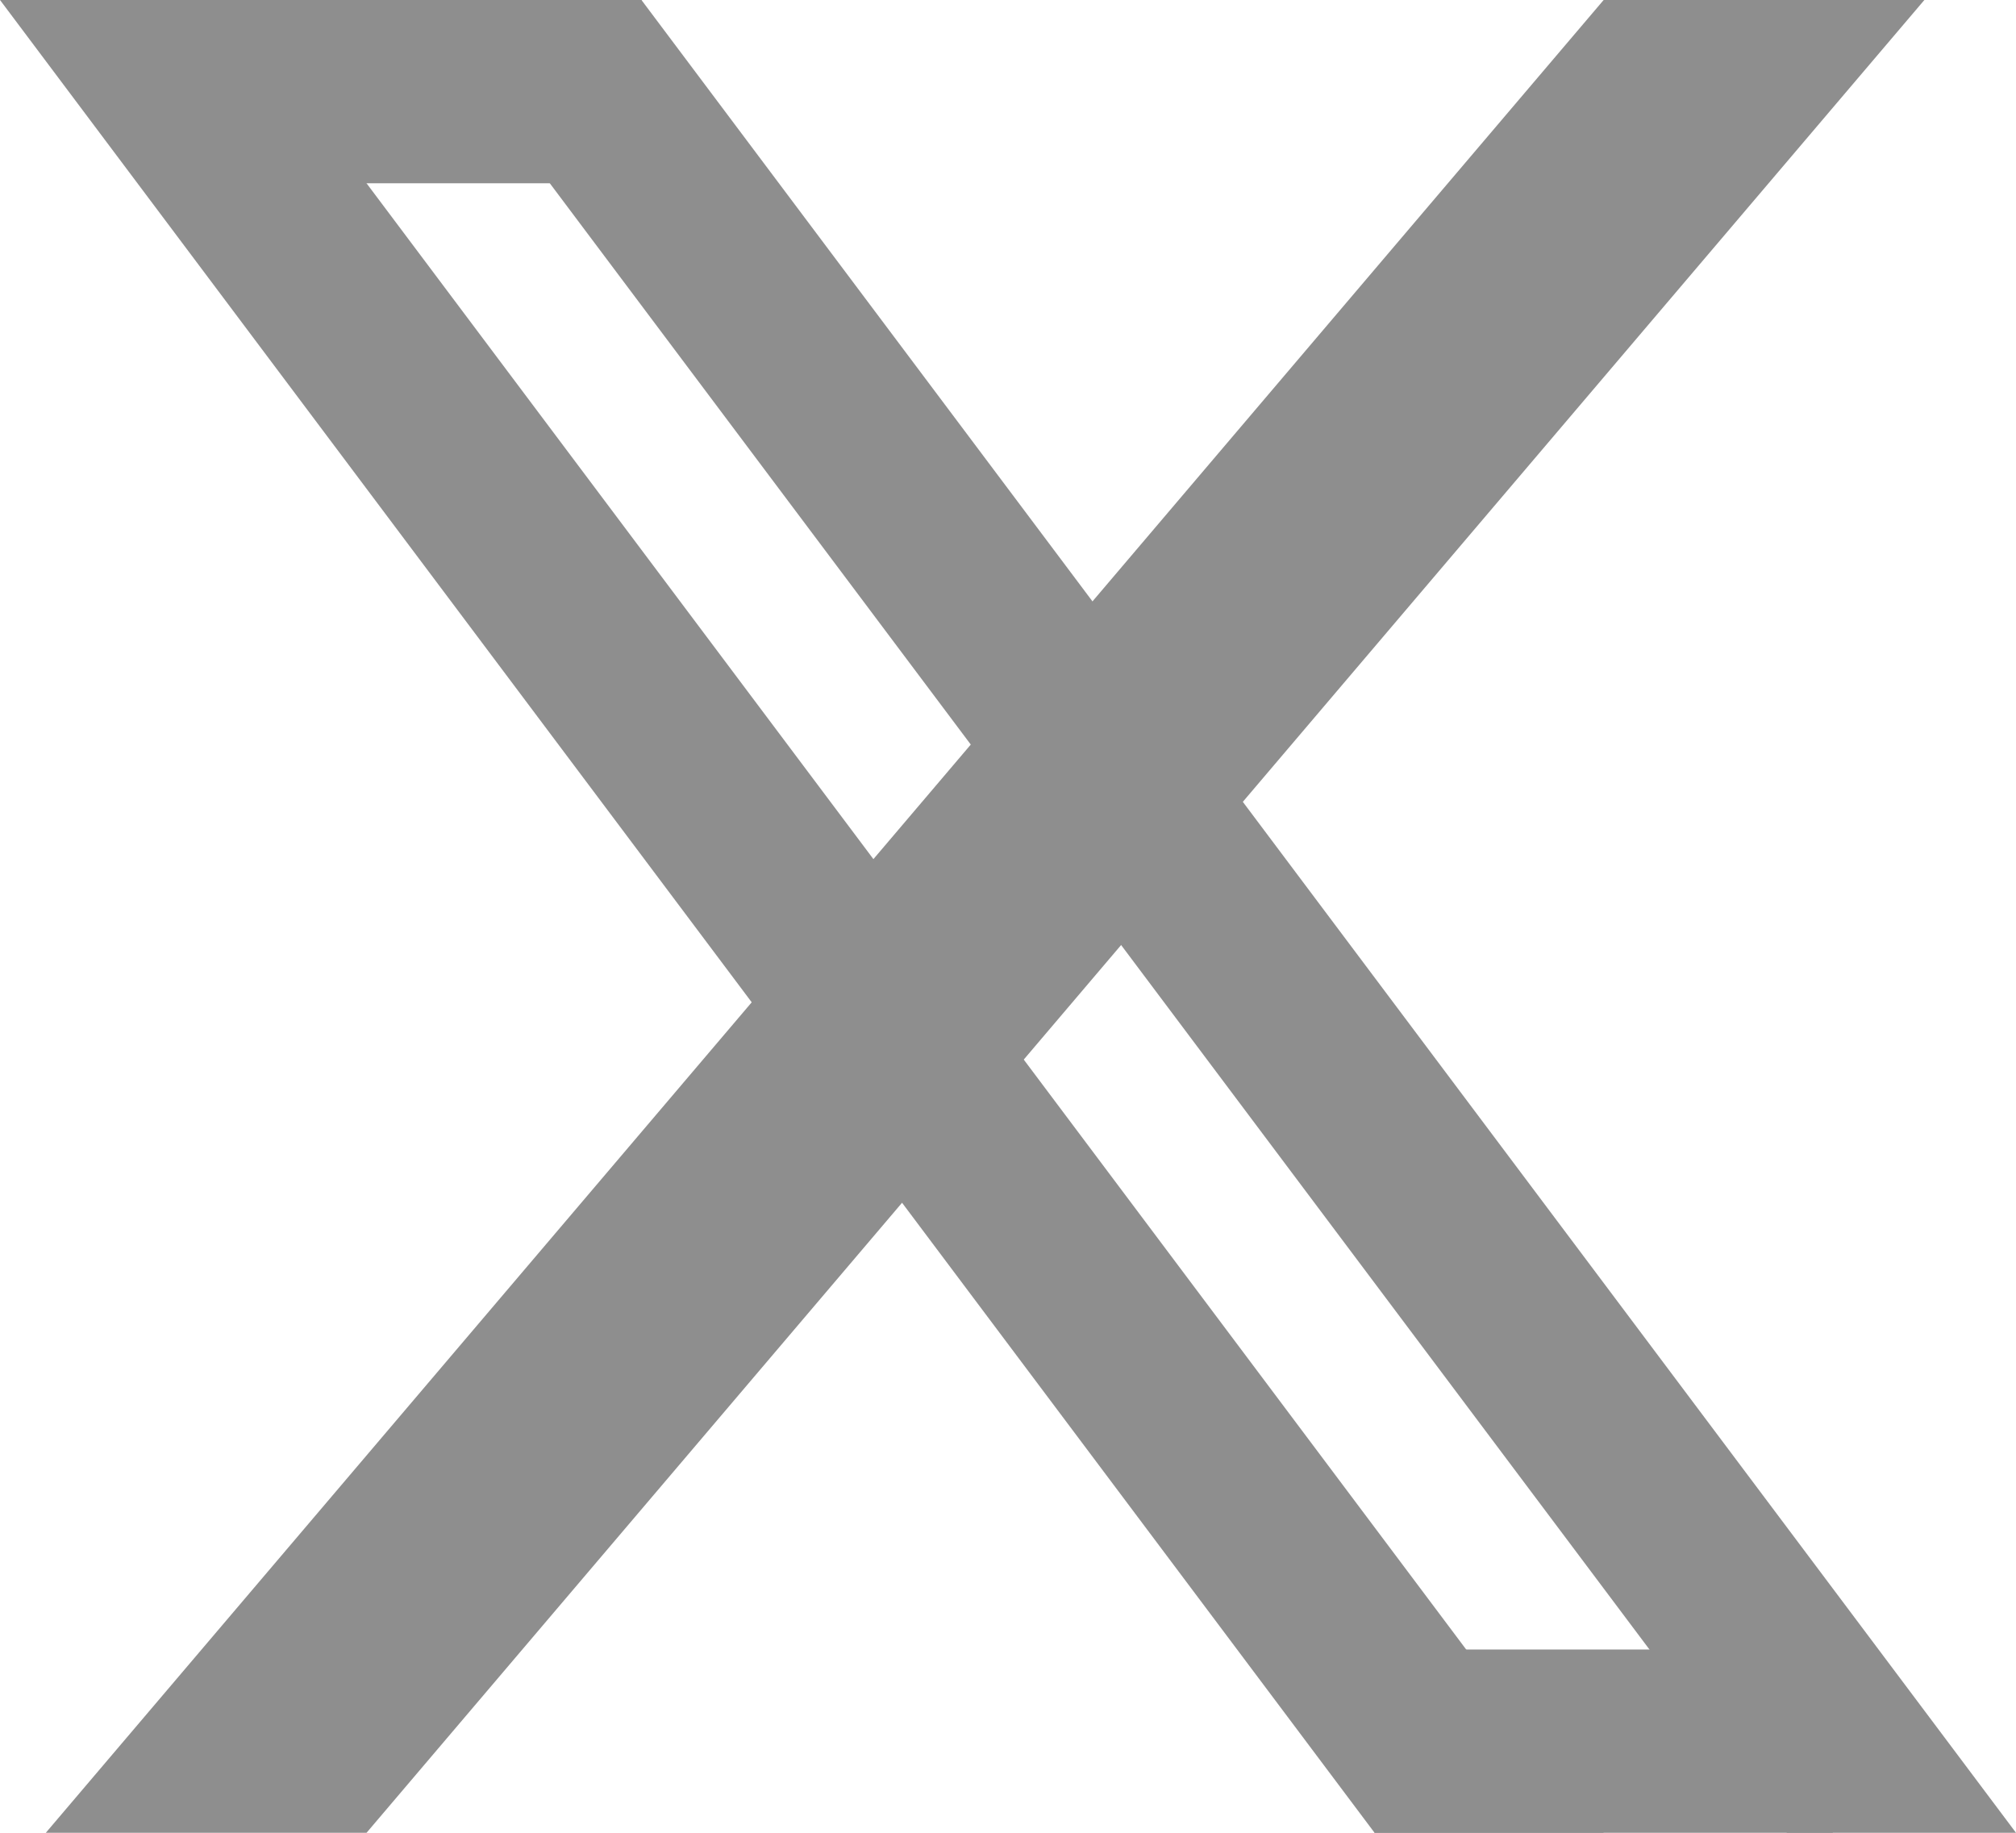
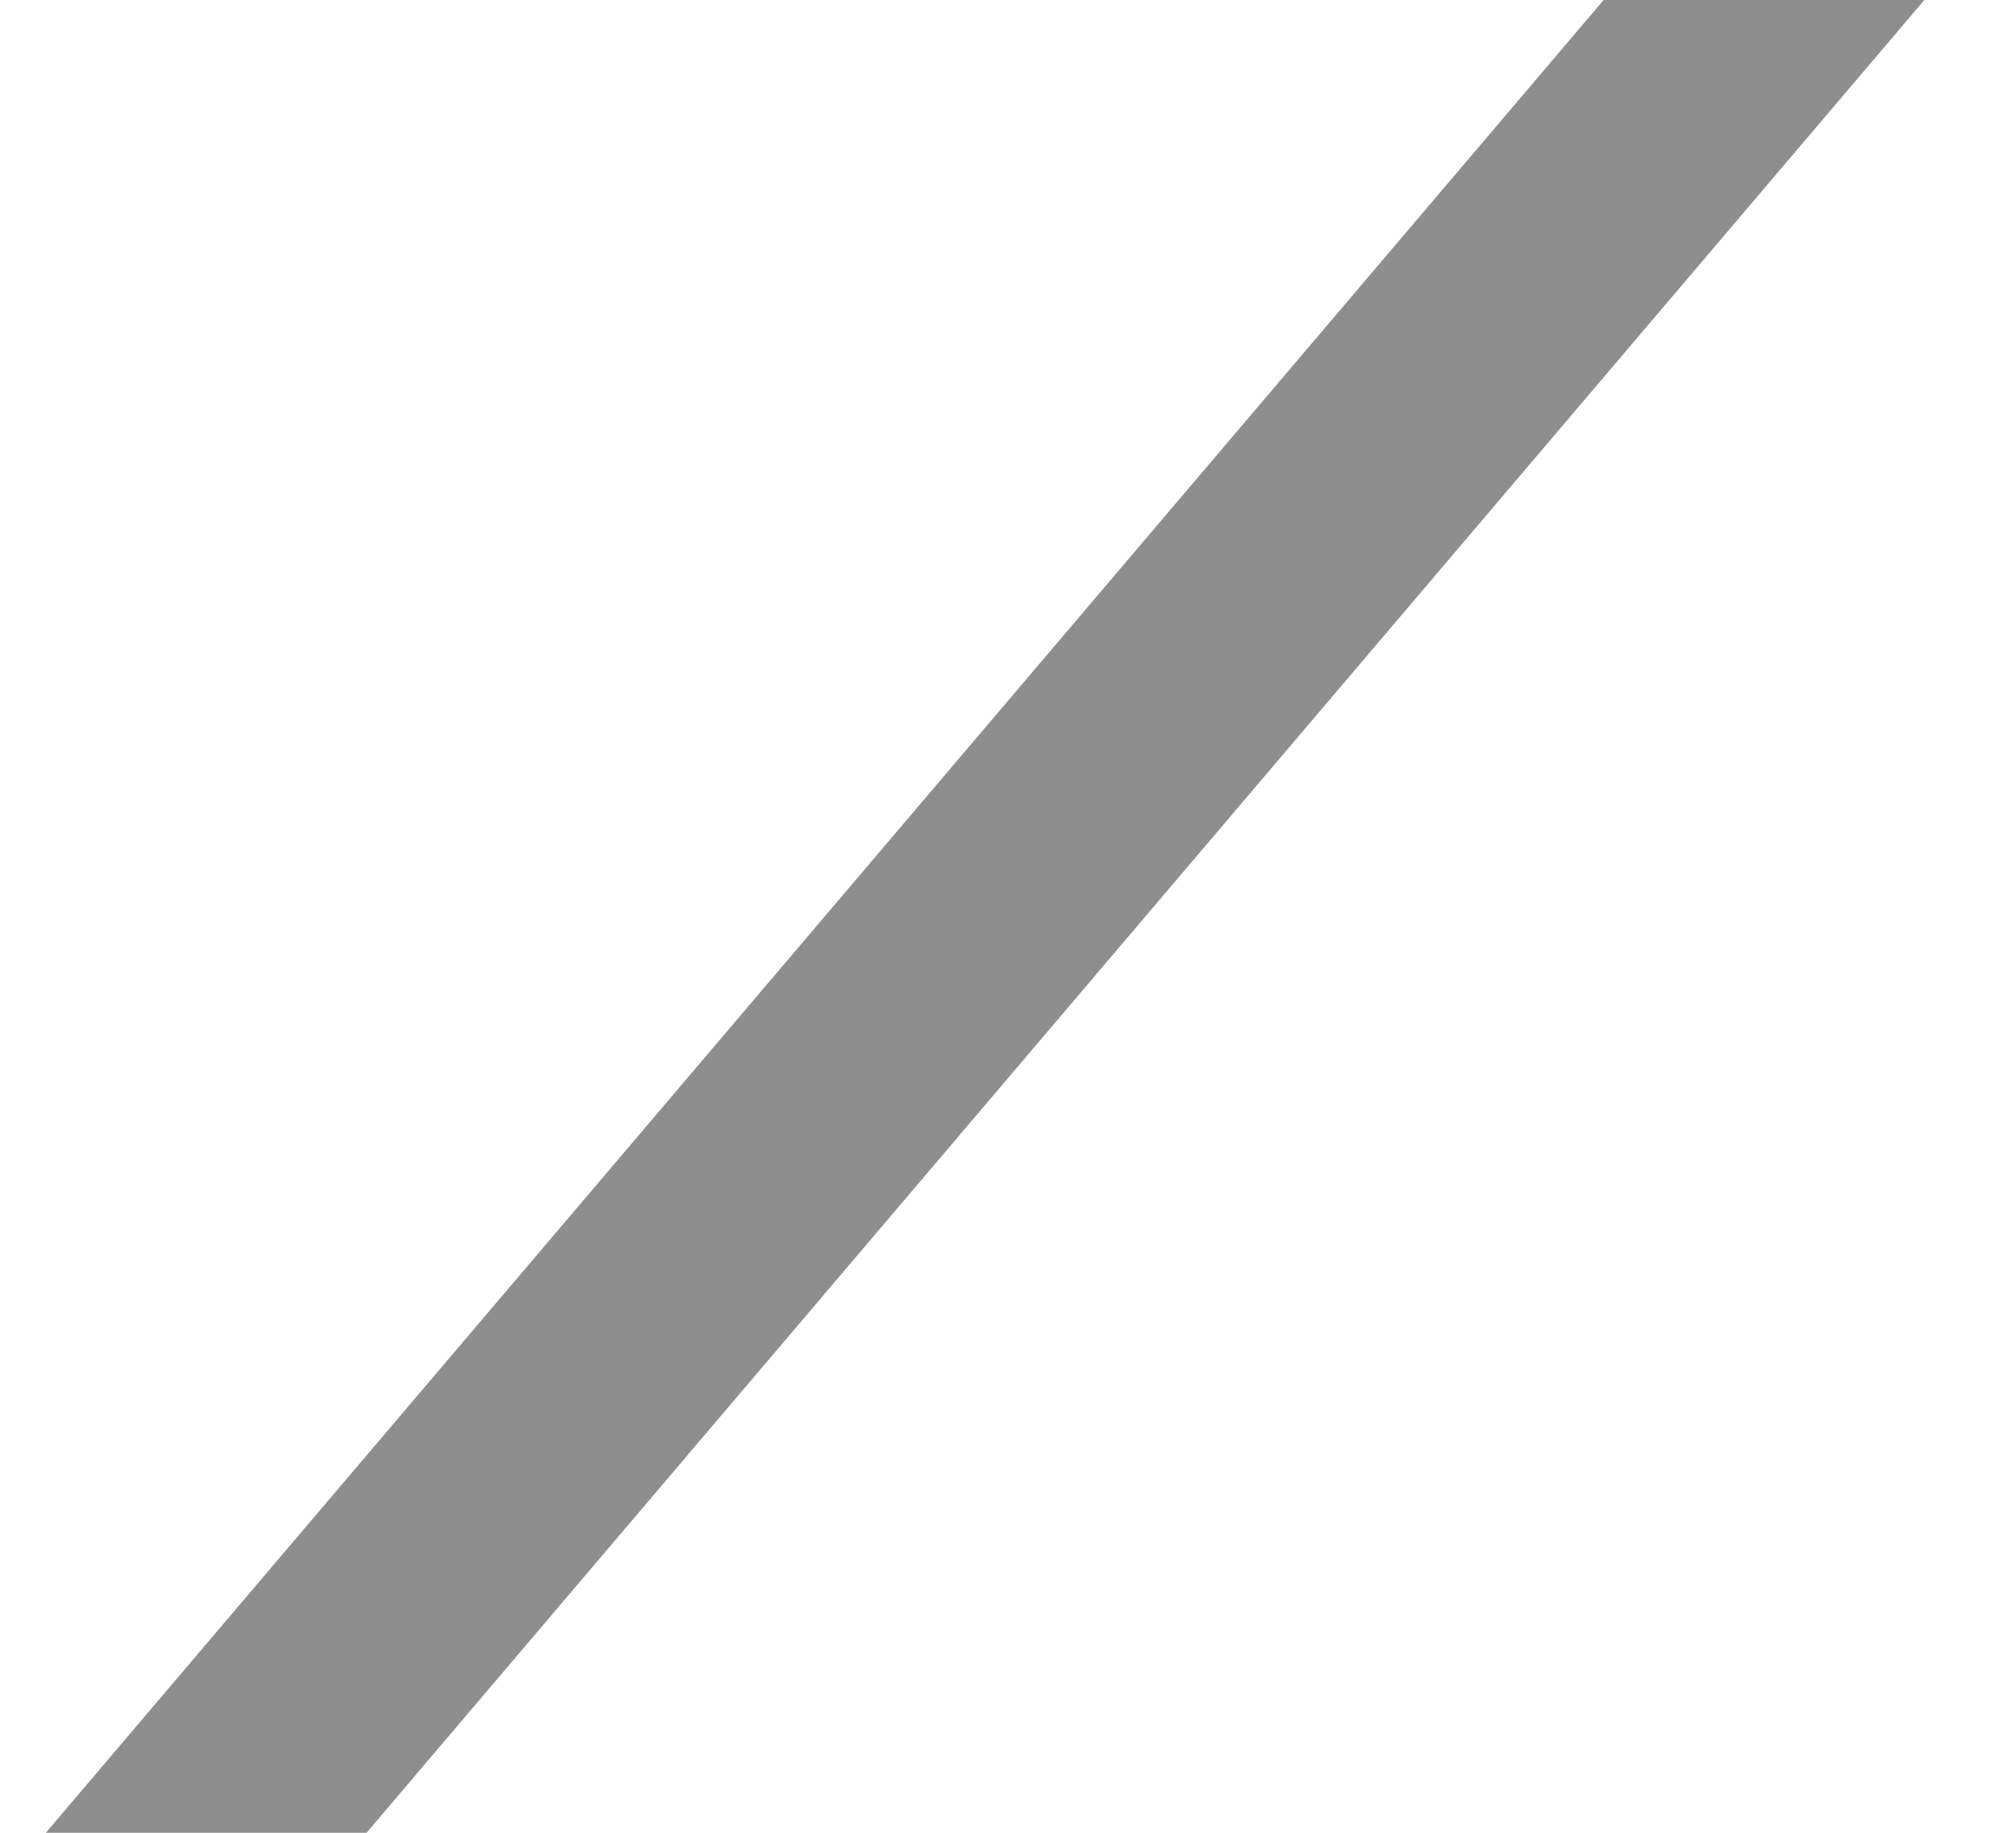
<svg xmlns="http://www.w3.org/2000/svg" width="22" height="20" viewBox="0 0 22 20" fill="none">
-   <path d="M0 0H2.5L17.5 20H15L0 0ZM4.5 0H7L22 20H19.5L4.5 0Z" fill="#8E8E8E" />
-   <path d="M2 0H7V2H2V0ZM15 20H20V18H15V20Z" fill="#8E8E8E" />
  <path d="M17.5 0H21L4 20H0.5L17.5 0Z" fill="#8E8E8E" />
</svg>